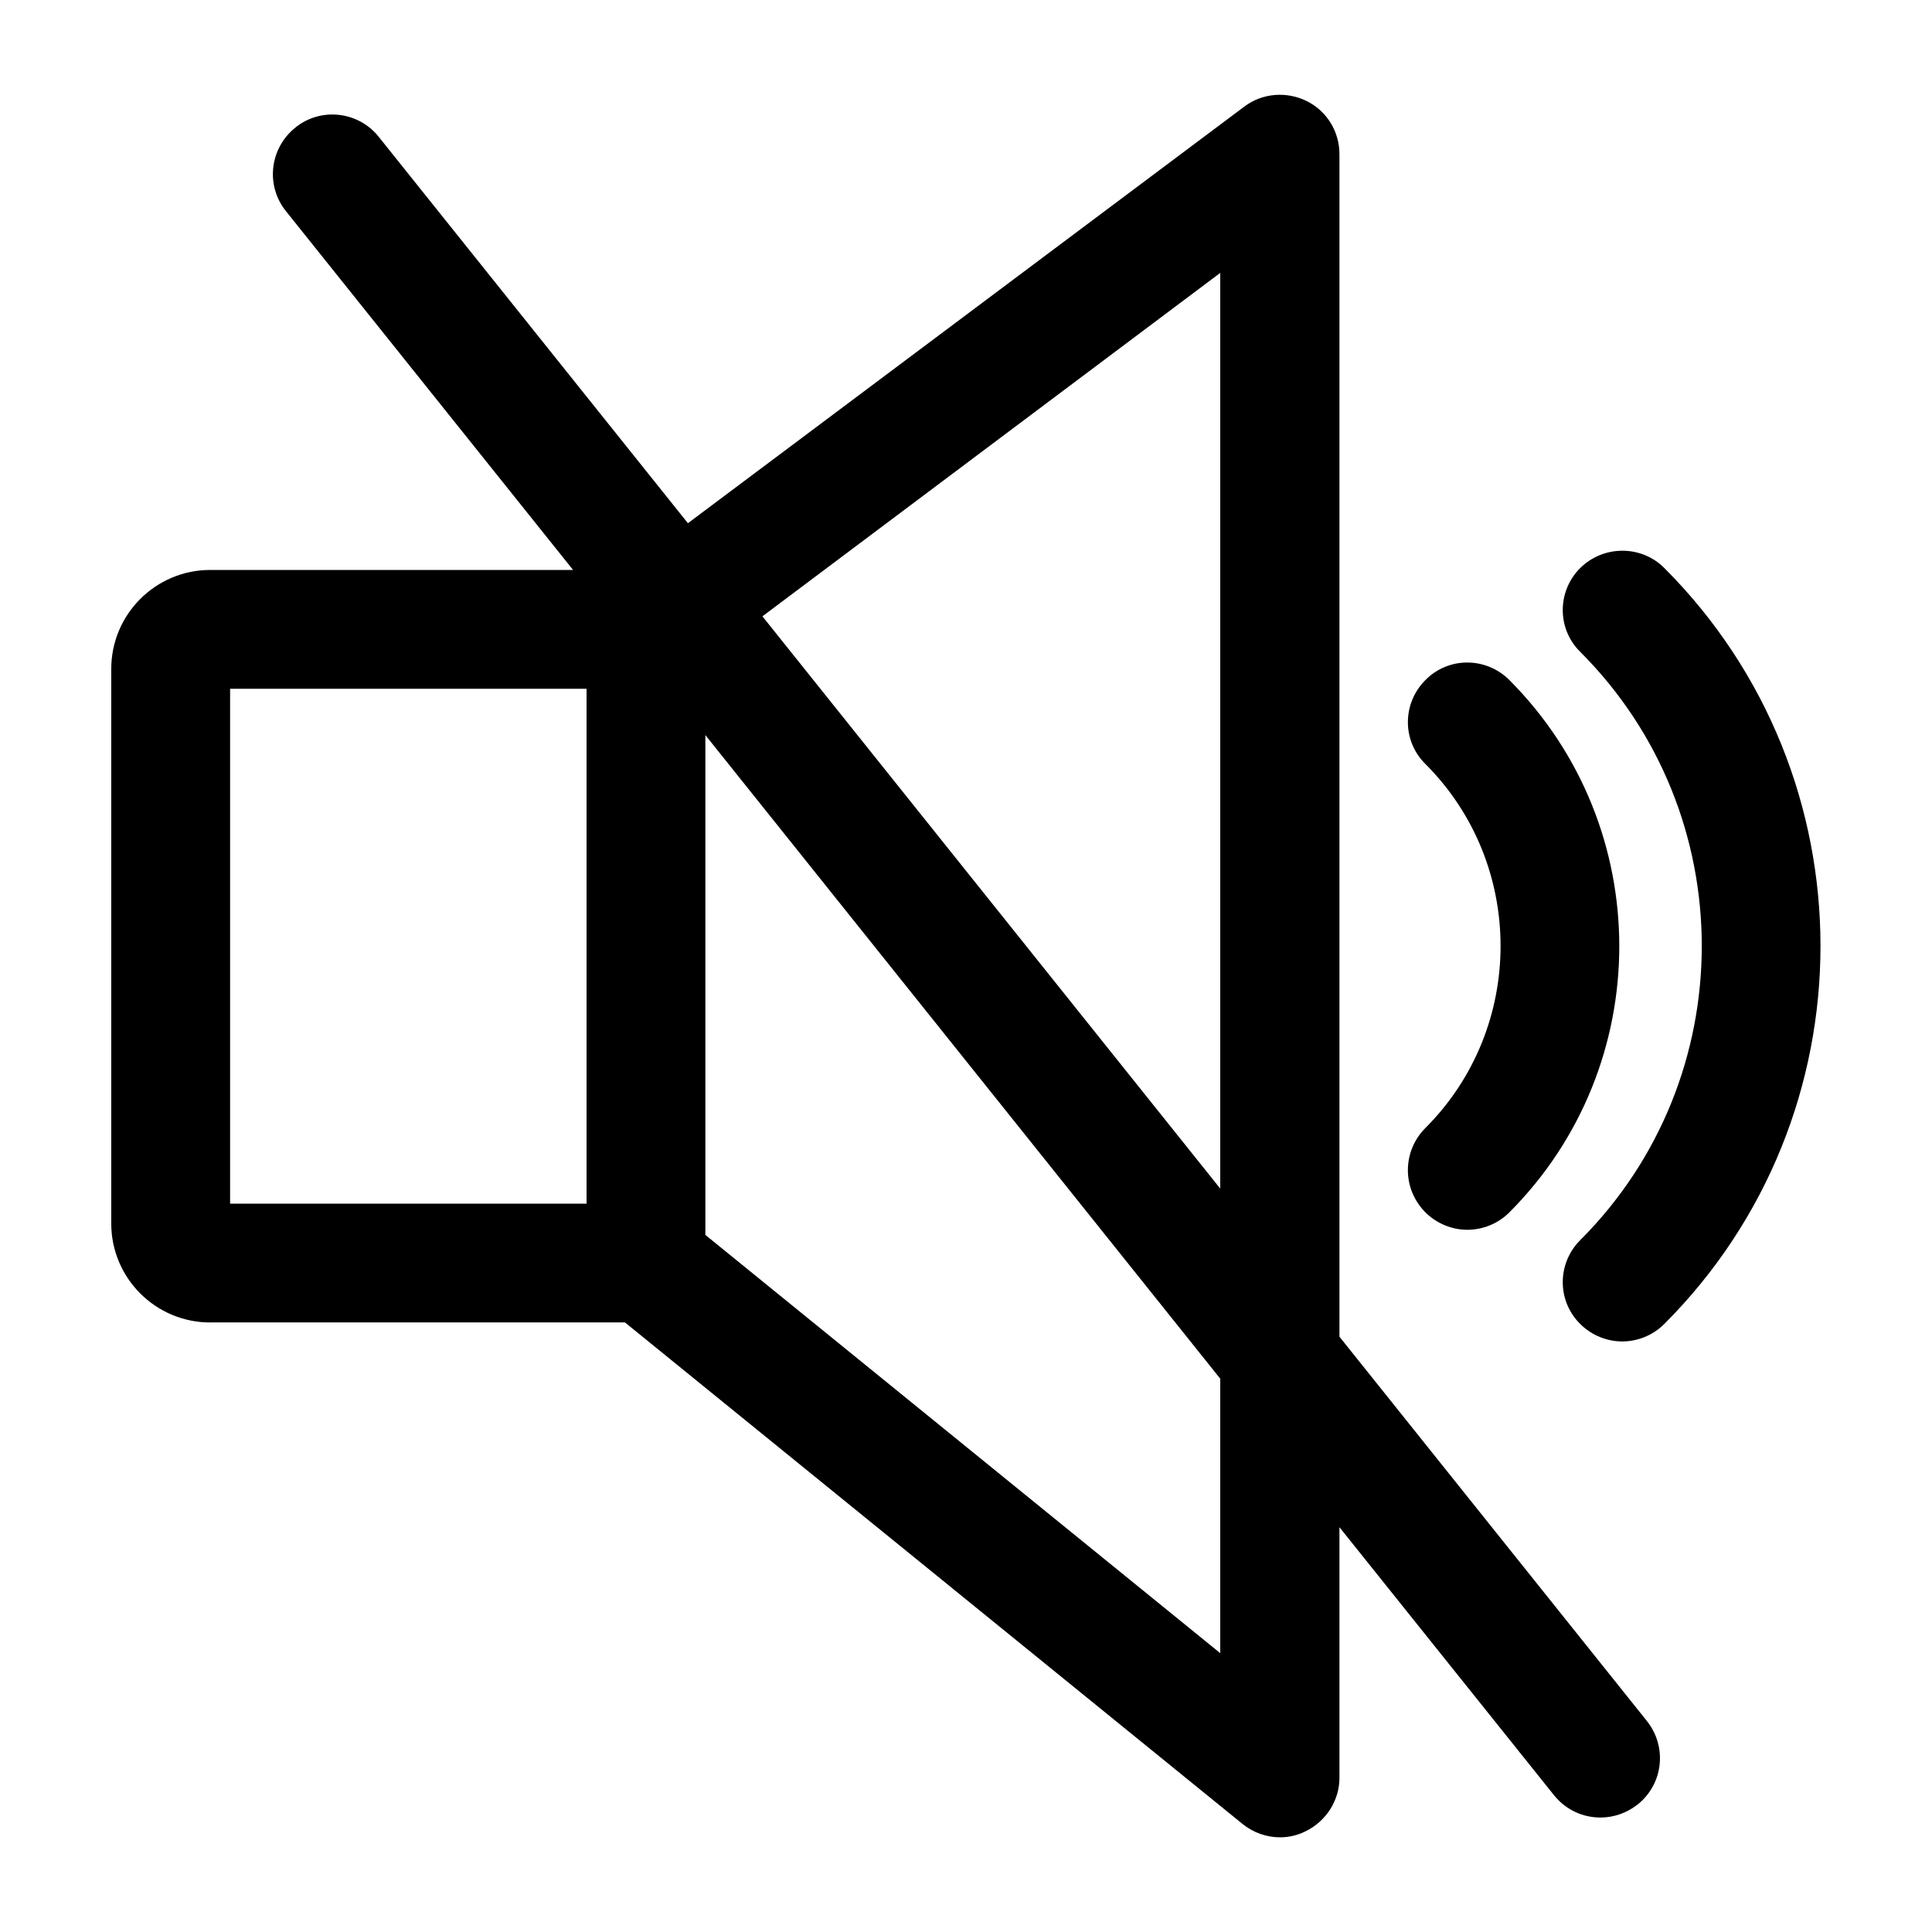
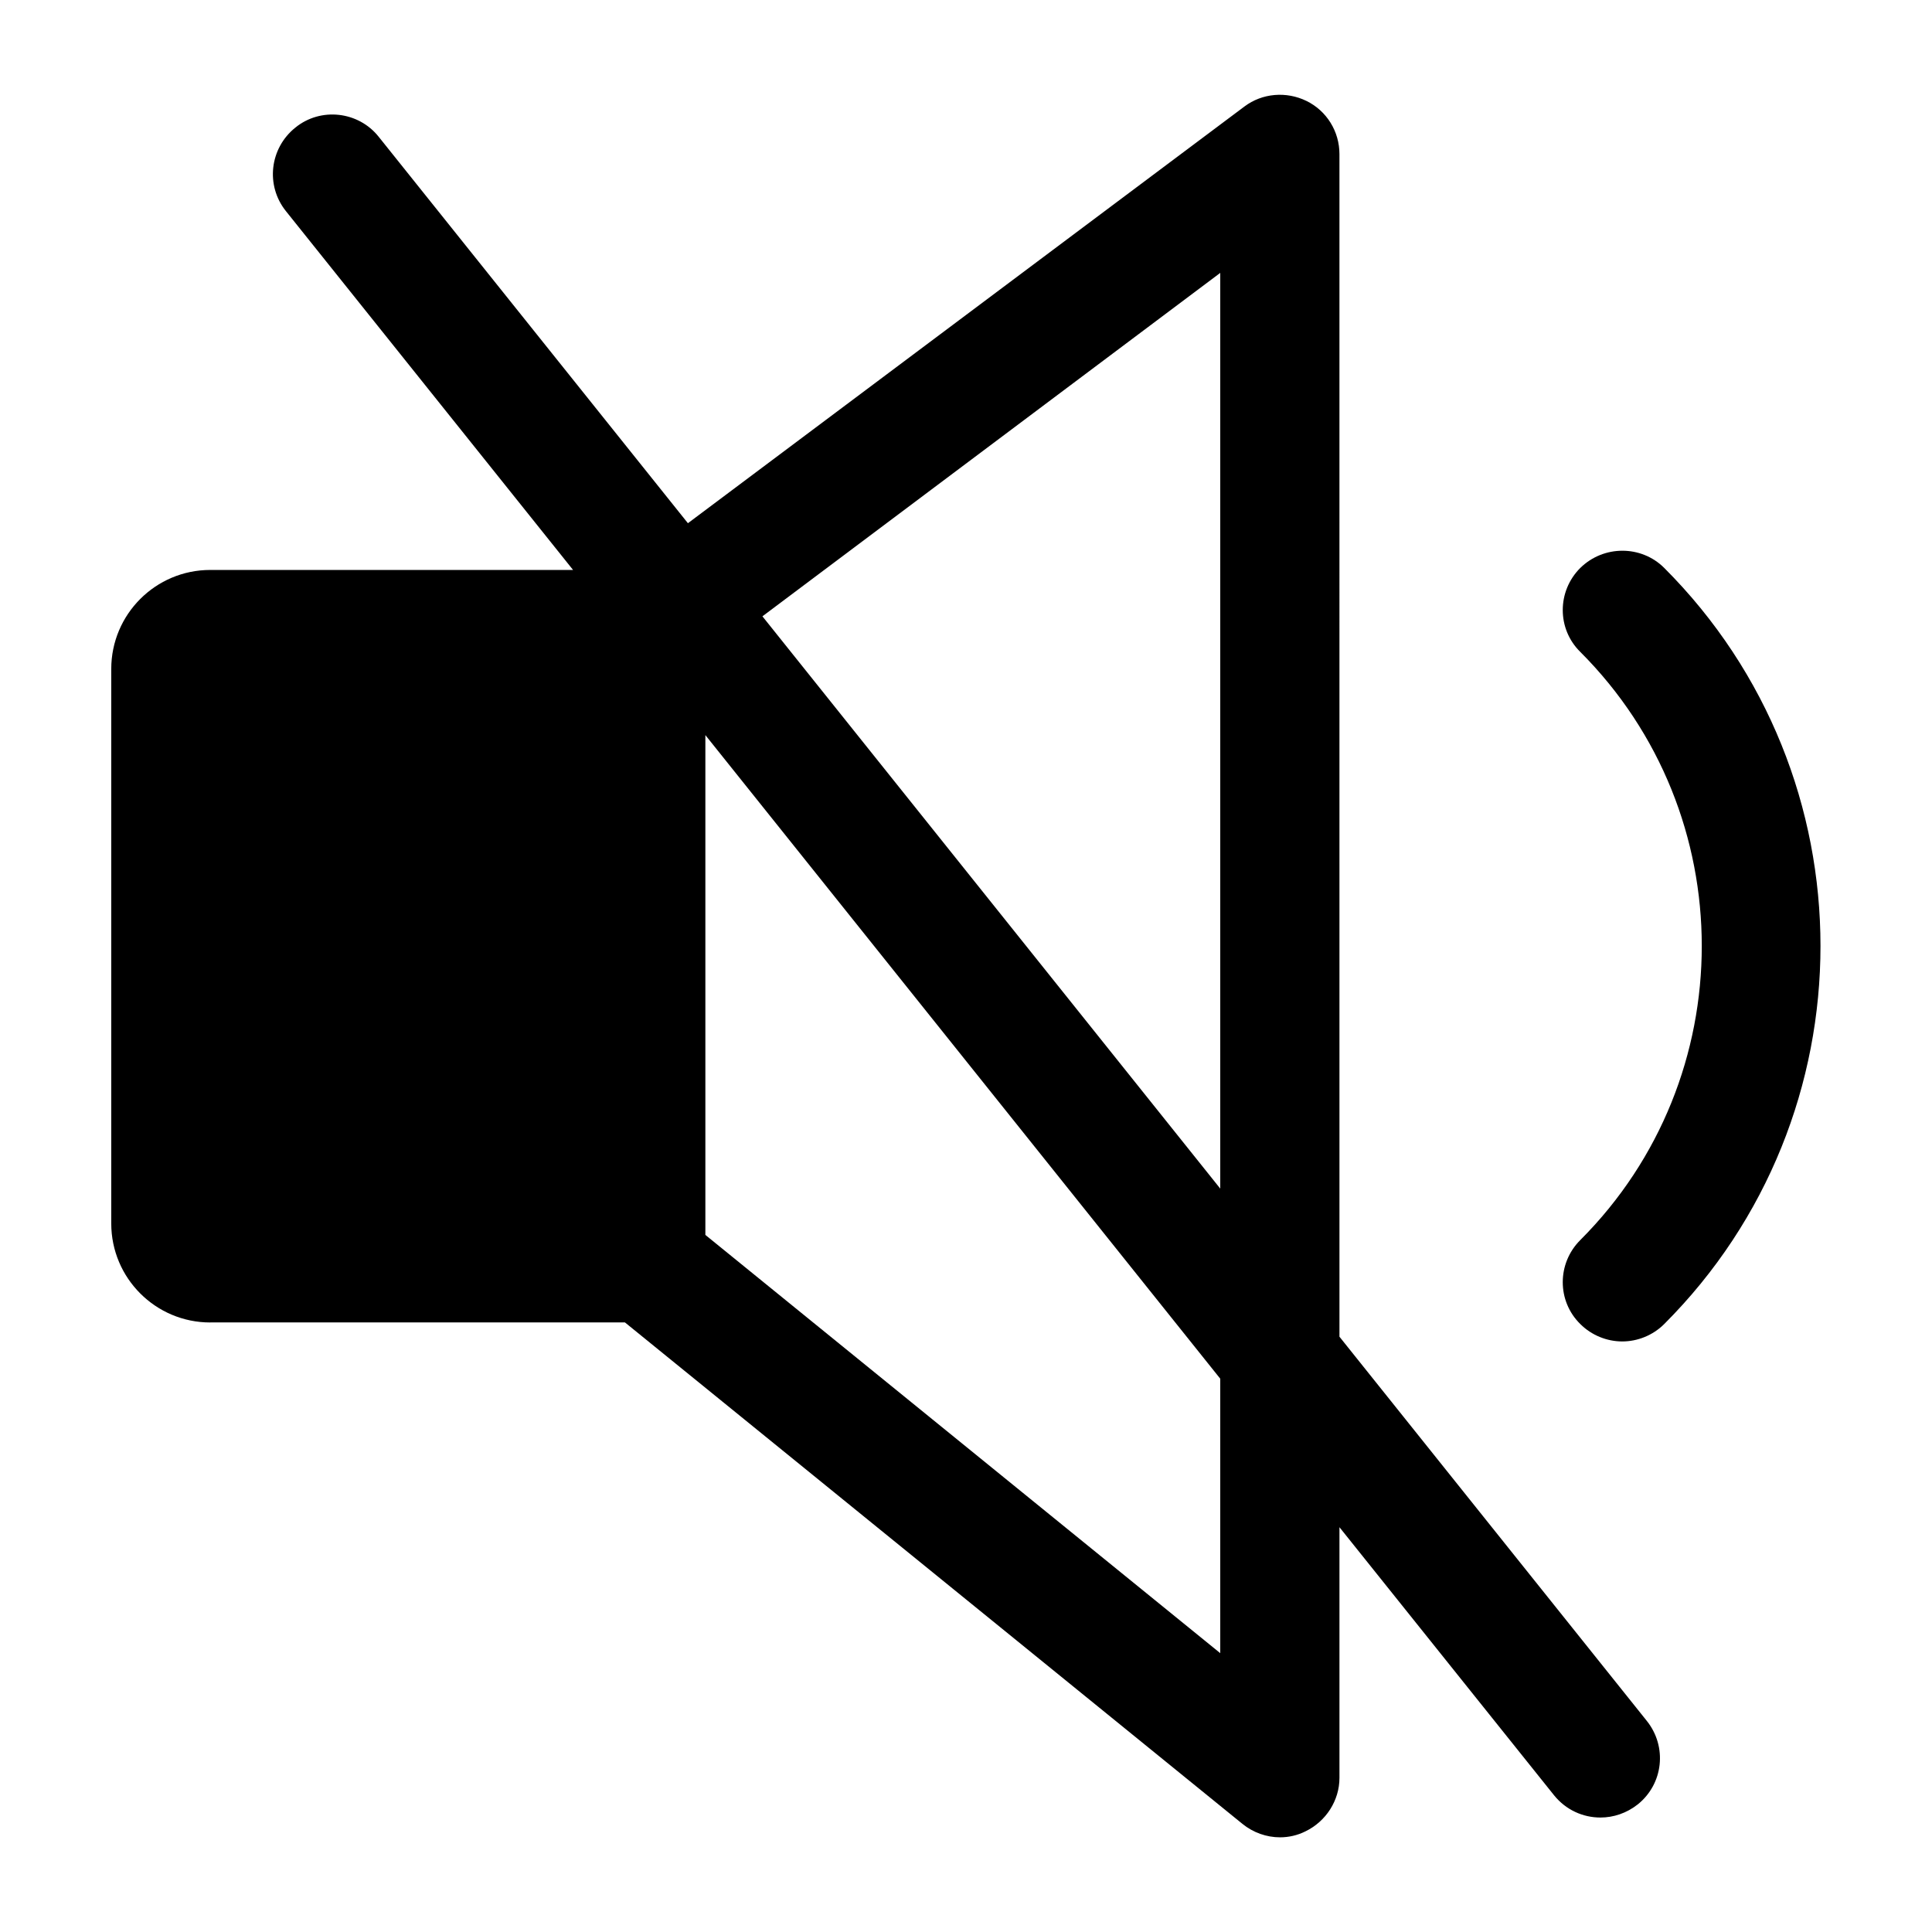
<svg xmlns="http://www.w3.org/2000/svg" fill="#000000" width="800px" height="800px" version="1.1" viewBox="144 144 512 512">
  <g>
-     <path d="m199.73 494.46h109.89l163.63 132.88c2.832 2.309 6.402 3.57 9.973 3.57 2.309 0 4.617-0.523 6.719-1.574 5.457-2.625 9.027-8.188 9.027-14.168v-66.441l56.887 71.059c3.148 3.883 7.66 5.879 12.281 5.879 3.465 0 6.926-1.156 9.867-3.465 6.824-5.457 7.871-15.324 2.414-22.148l-81.449-101.81-0.004-313.41c0-5.984-3.359-11.441-8.711-14.066s-11.754-2.098-16.48 1.469l-147.47 110.42-81.973-102.44c-5.356-6.715-15.324-7.871-22.043-2.414-6.824 5.457-7.977 15.324-2.519 22.148l76.098 95.094h-96.145c-14.484 0-26.238 11.754-26.238 26.238v146.95c0 14.484 11.754 26.238 26.238 26.238zm267.65-278.14v242.67l-121.33-151.66zm-136.45 122.49 136.45 170.56v72.738l-136.45-110.84zm-125.95-12.281h94.465v136.45h-94.465z" />
+     <path d="m199.73 494.46h109.89l163.63 132.88c2.832 2.309 6.402 3.57 9.973 3.57 2.309 0 4.617-0.523 6.719-1.574 5.457-2.625 9.027-8.188 9.027-14.168v-66.441l56.887 71.059c3.148 3.883 7.66 5.879 12.281 5.879 3.465 0 6.926-1.156 9.867-3.465 6.824-5.457 7.871-15.324 2.414-22.148l-81.449-101.81-0.004-313.41c0-5.984-3.359-11.441-8.711-14.066s-11.754-2.098-16.48 1.469l-147.47 110.42-81.973-102.44c-5.356-6.715-15.324-7.871-22.043-2.414-6.824 5.457-7.977 15.324-2.519 22.148l76.098 95.094h-96.145c-14.484 0-26.238 11.754-26.238 26.238v146.95c0 14.484 11.754 26.238 26.238 26.238zm267.65-278.14v242.67l-121.33-151.66zm-136.45 122.49 136.45 170.56v72.738l-136.45-110.84zm-125.95-12.281h94.465h-94.465z" />
    <path d="m562.79 294.51c-6.191 6.191-6.191 16.164 0 22.25 42.93 42.93 42.93 112.94 0 155.87-6.191 6.191-6.191 16.164 0 22.25 3.043 3.043 7.137 4.617 11.125 4.617s8.082-1.574 11.125-4.617c55.211-55.211 55.211-145.16 0-200.37-6.086-6.082-16.059-6.082-22.25 0.004z" />
-     <path d="m521.75 465.29c3.043 3.043 7.137 4.617 11.125 4.617 3.988 0 8.082-1.574 11.125-4.617 38.836-38.941 38.836-102.12 0-141.07-6.191-6.191-16.164-6.191-22.25 0-6.191 6.191-6.191 16.164 0 22.25 26.555 26.555 26.555 69.902 0 96.457-6.195 6.195-6.195 16.164 0 22.359z" />
  </g>
</svg>